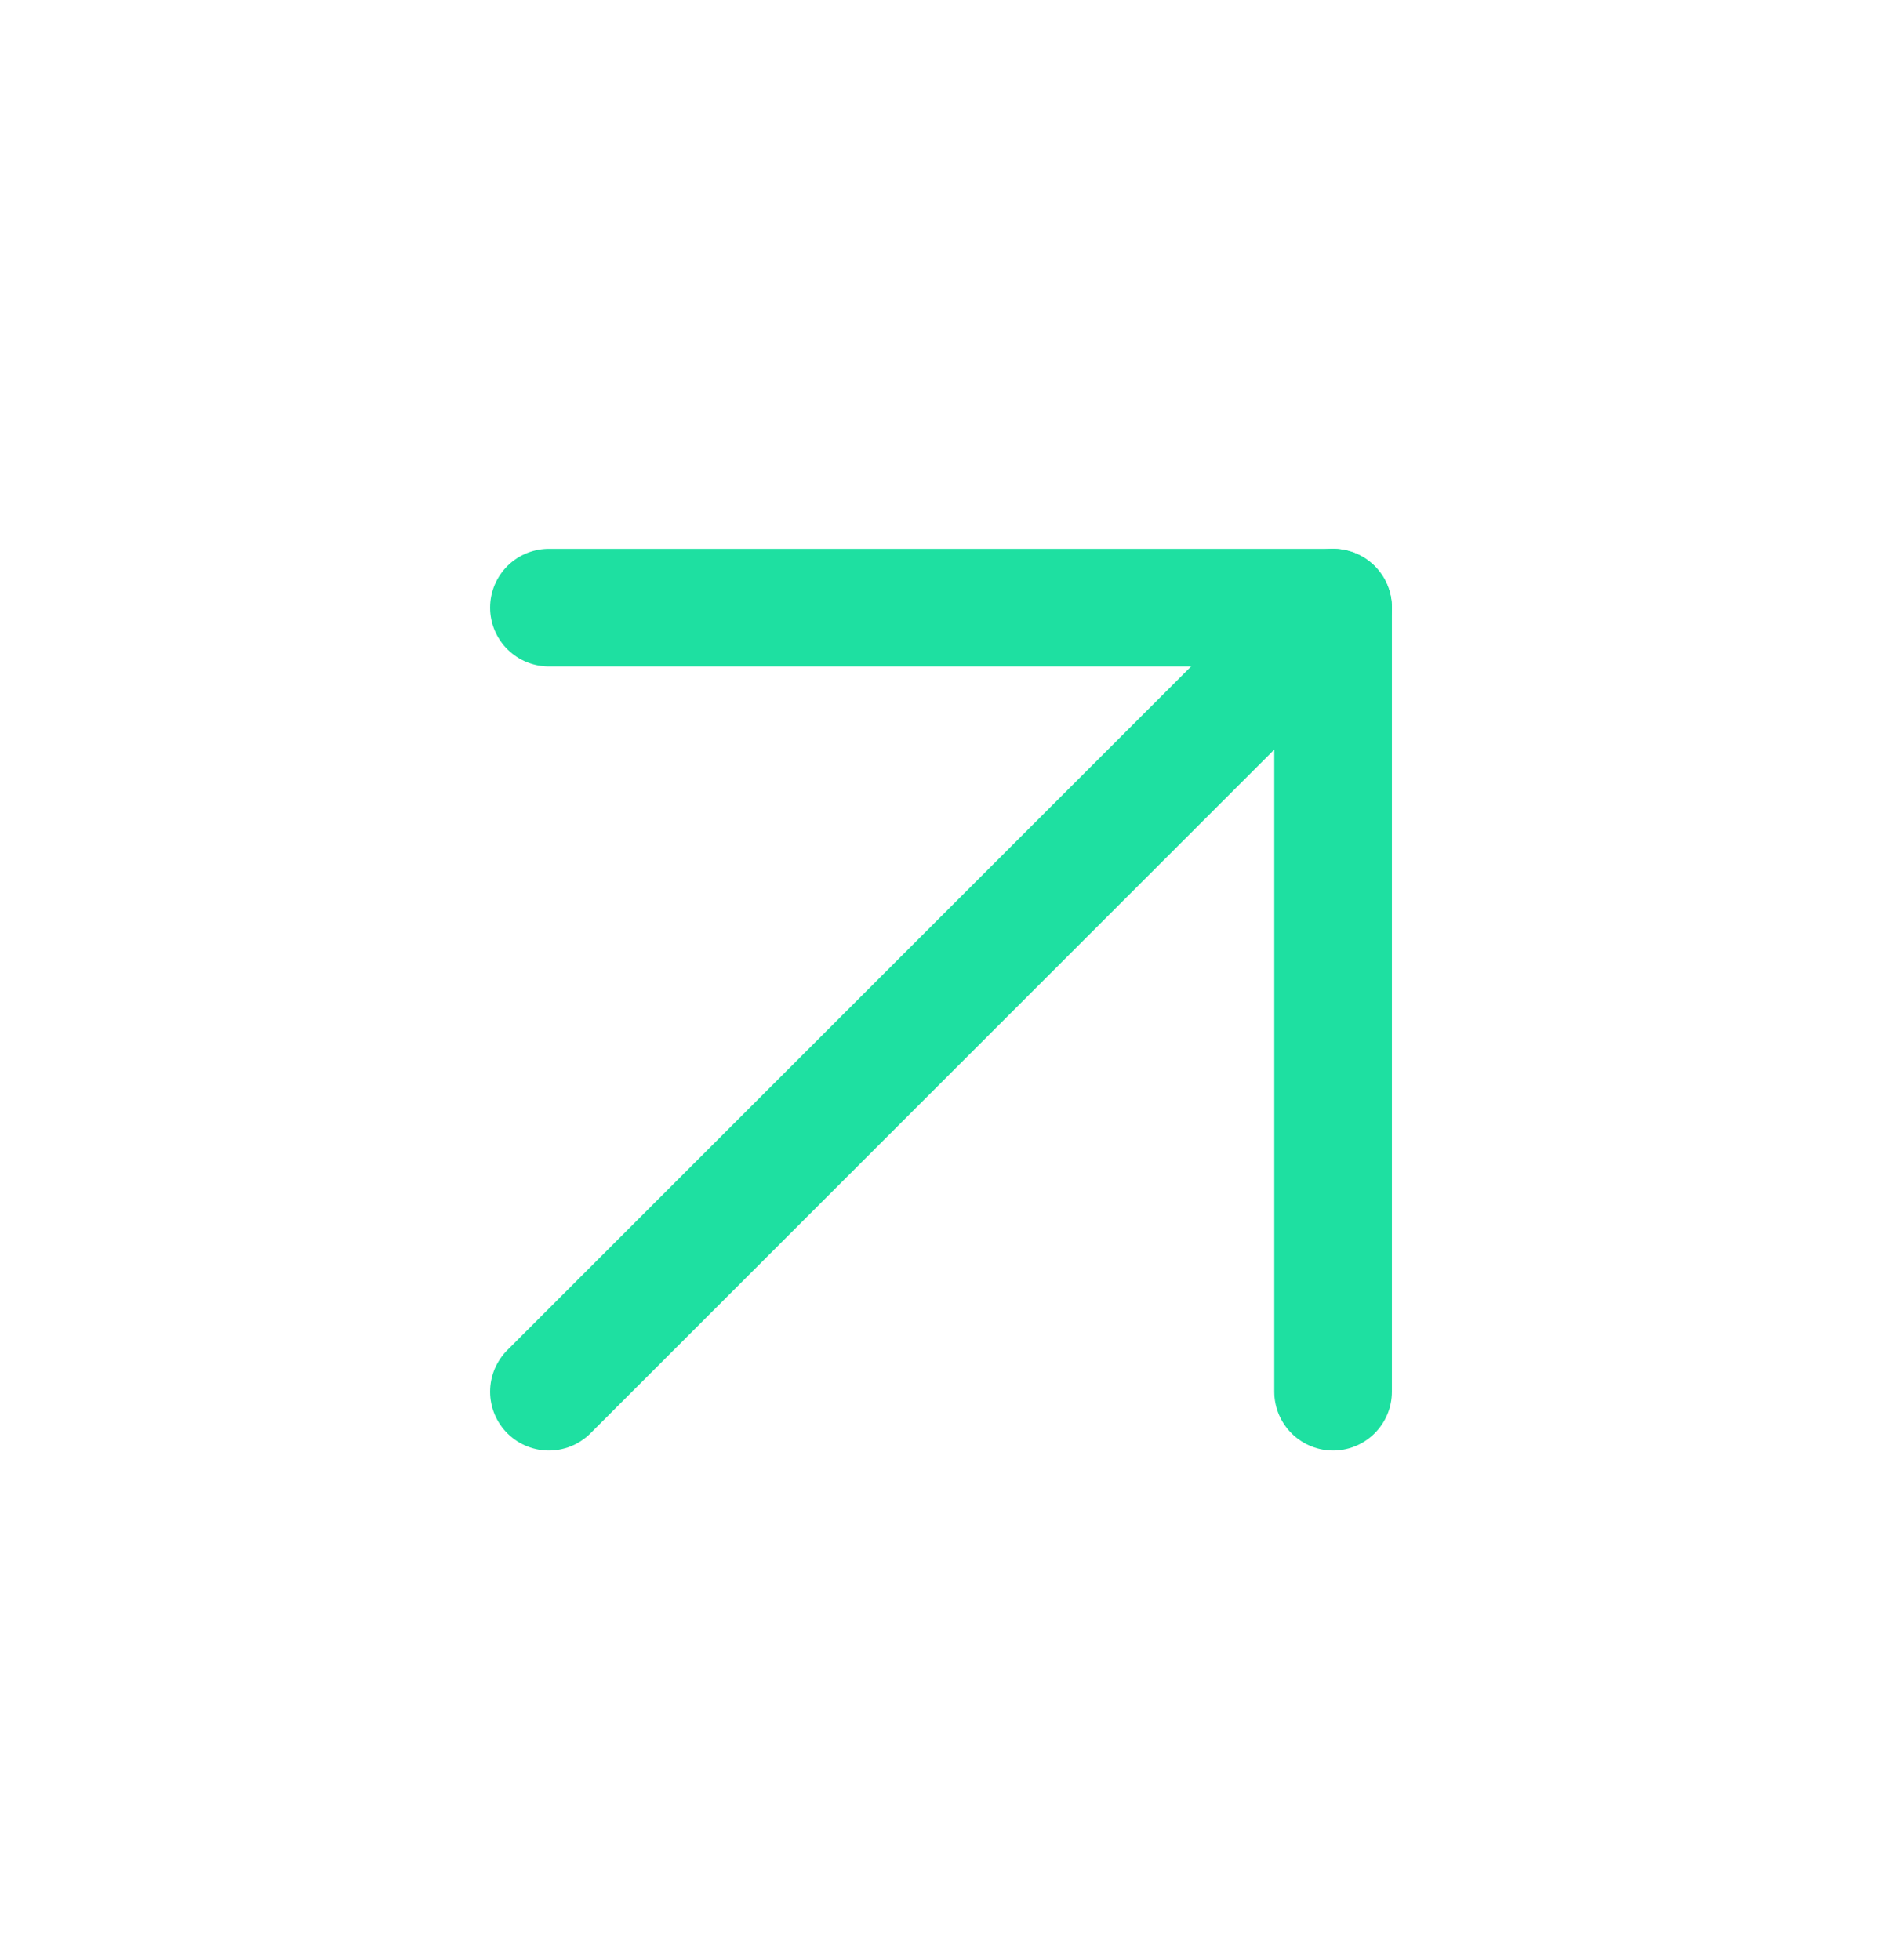
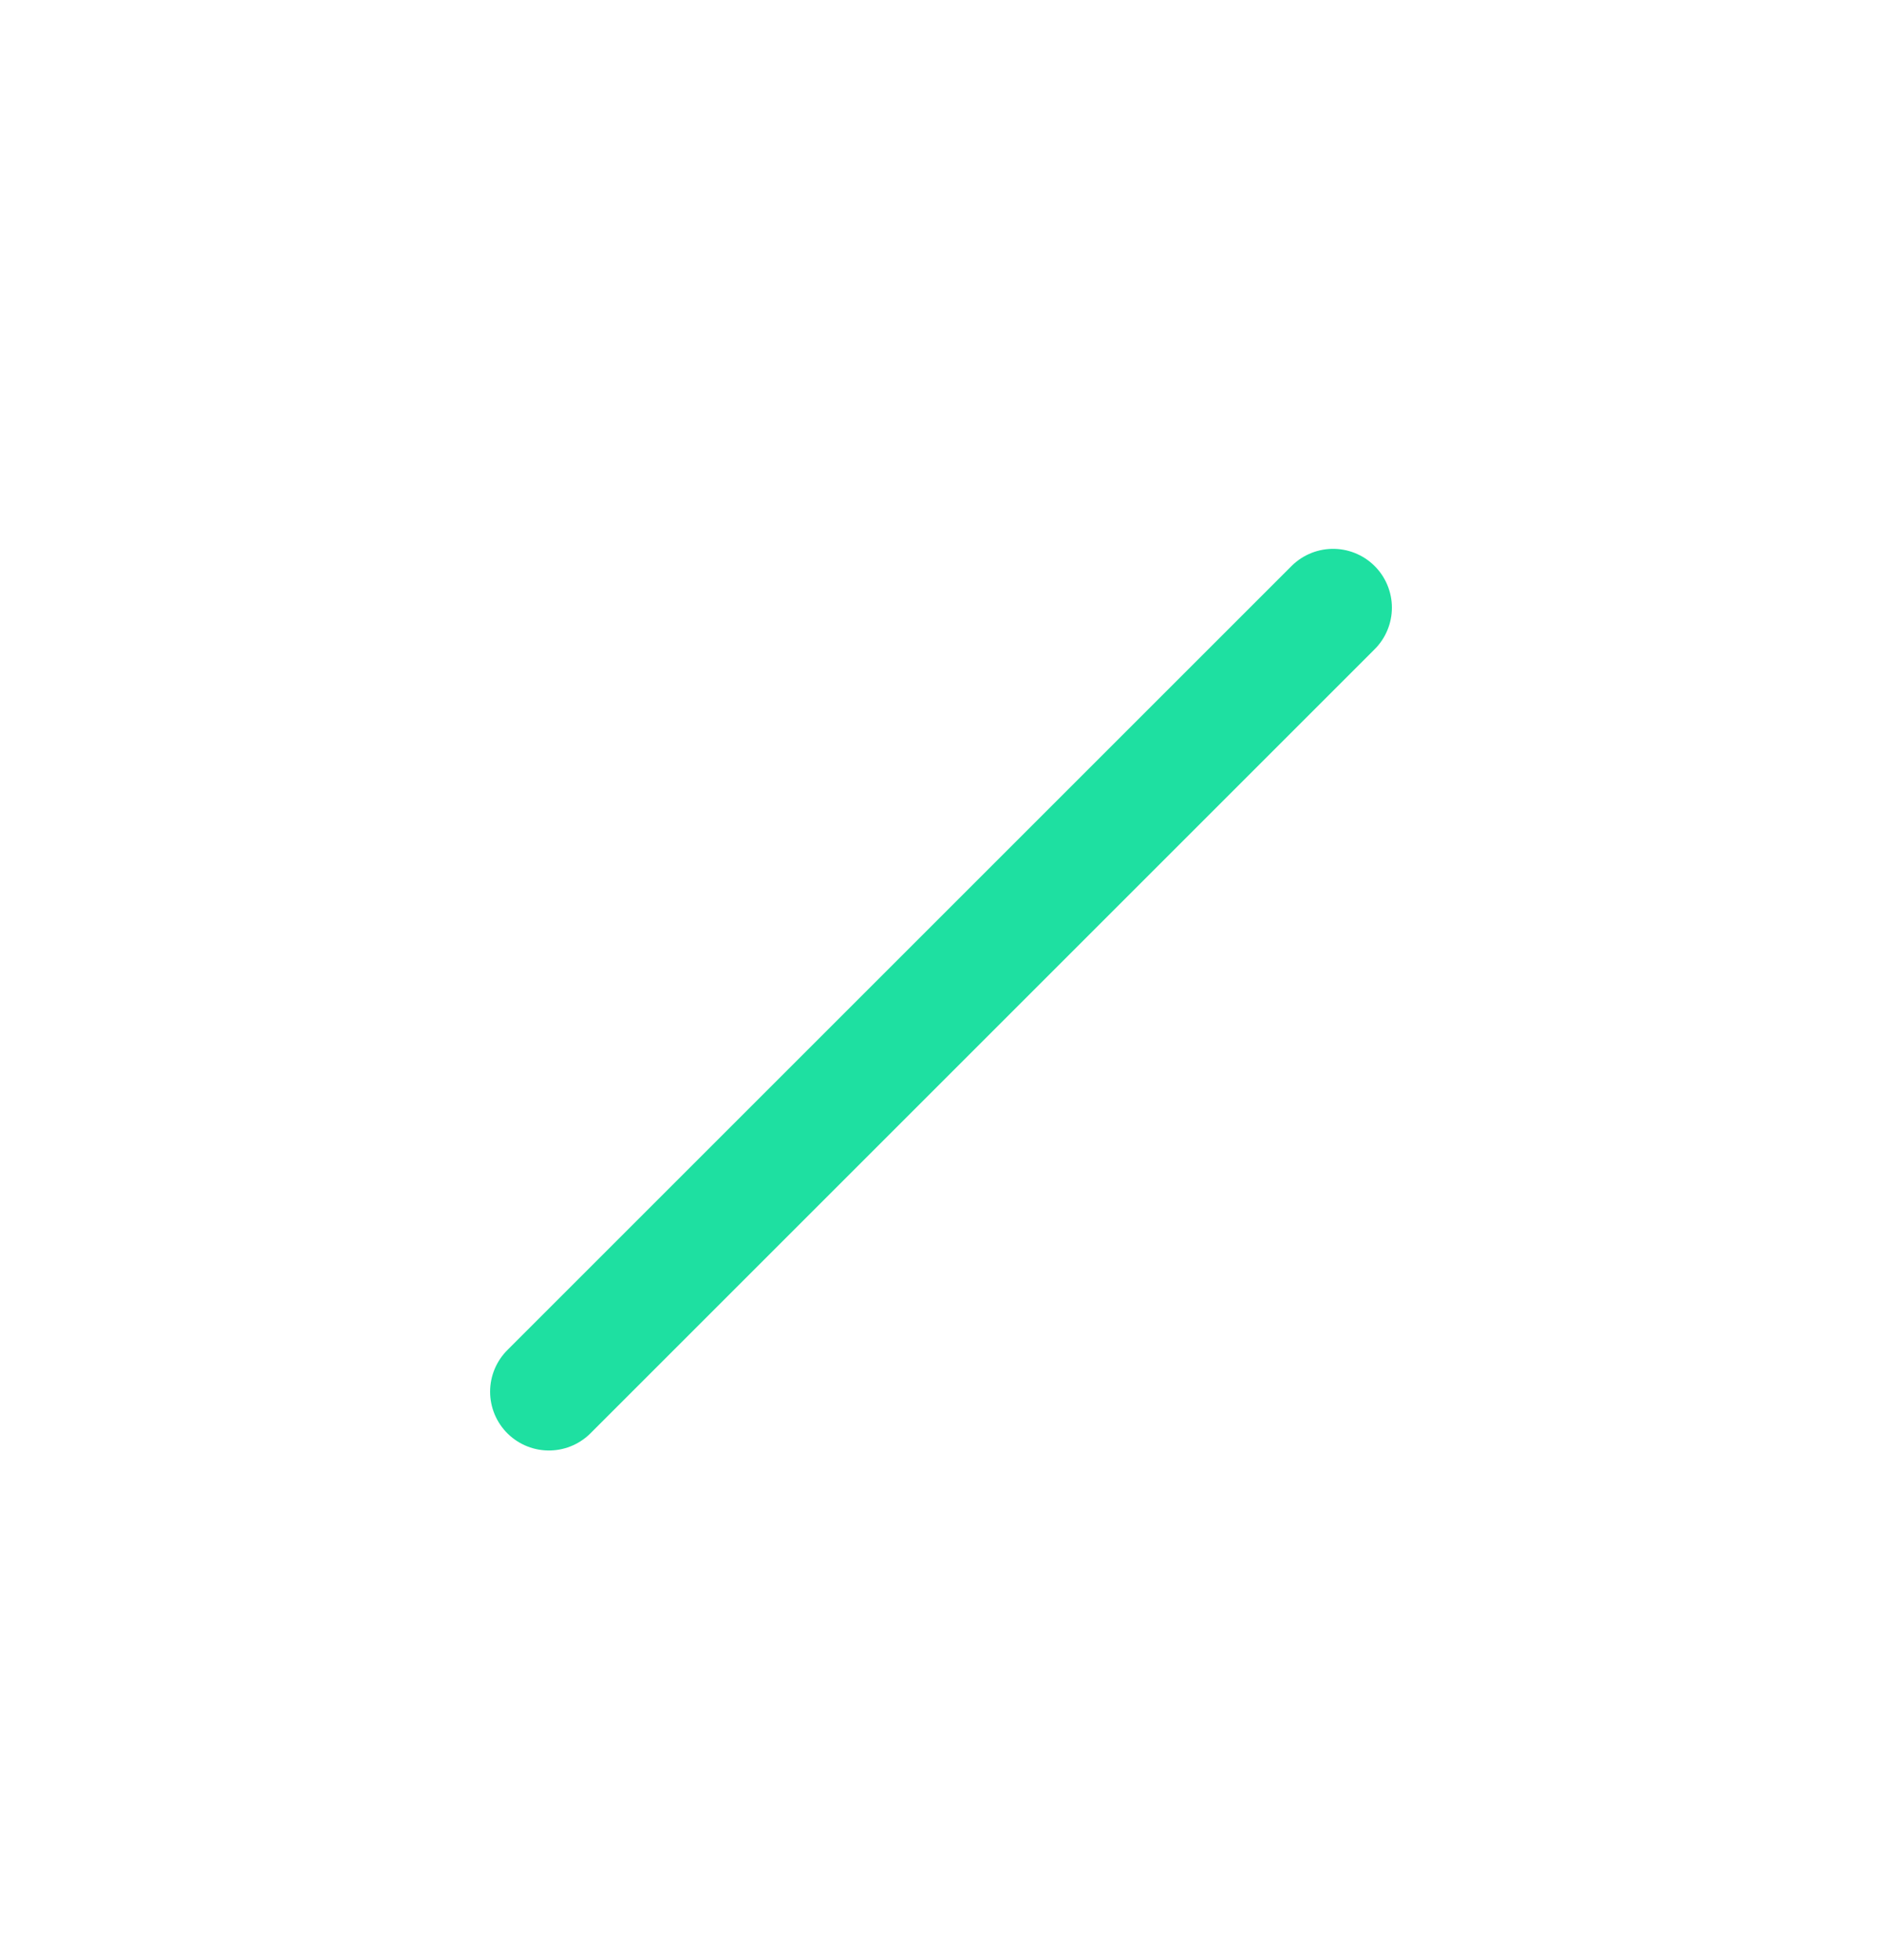
<svg xmlns="http://www.w3.org/2000/svg" width="24" height="25" viewBox="0 0 24 25" fill="none">
  <g id="24/ outlined / directions / straight arrows / up right">
    <path id="Vector" d="M7 17.75L17 7.75" stroke="#1EE0A1" stroke-width="1.5" stroke-linecap="round" stroke-linejoin="round" />
-     <path id="Vector_2" d="M7 7.75H17V17.75" stroke="#1EE0A1" stroke-width="1.5" stroke-linecap="round" stroke-linejoin="round" />
  </g>
</svg>